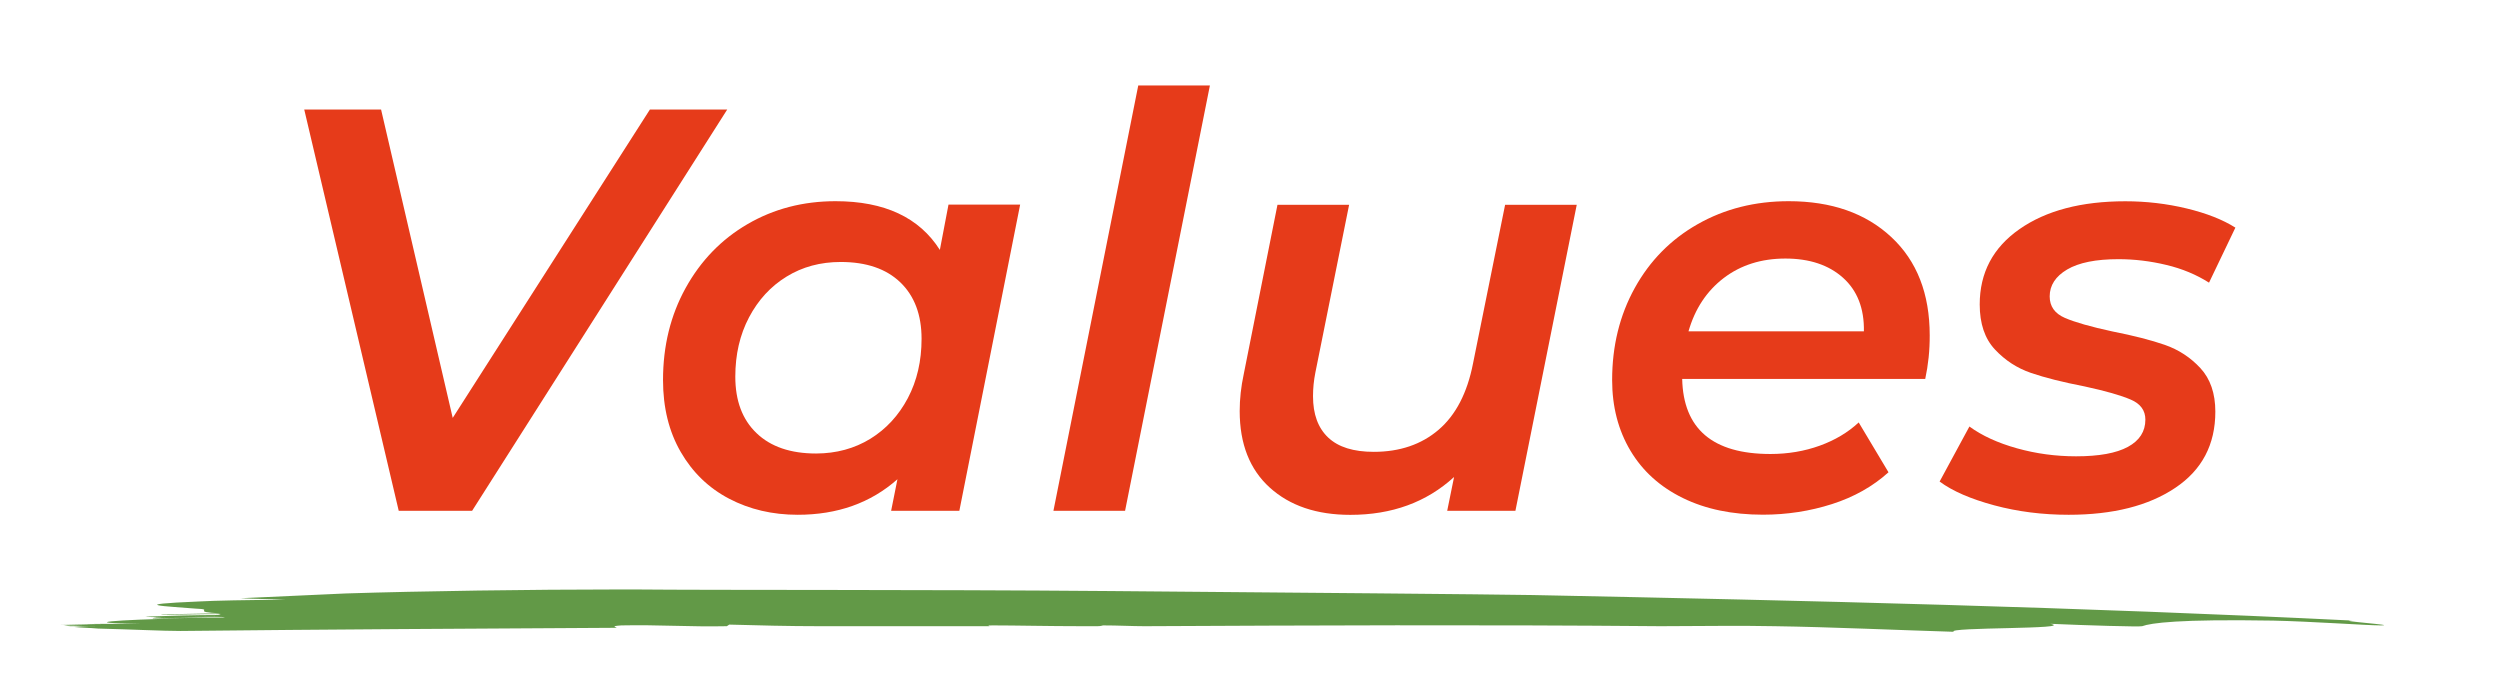
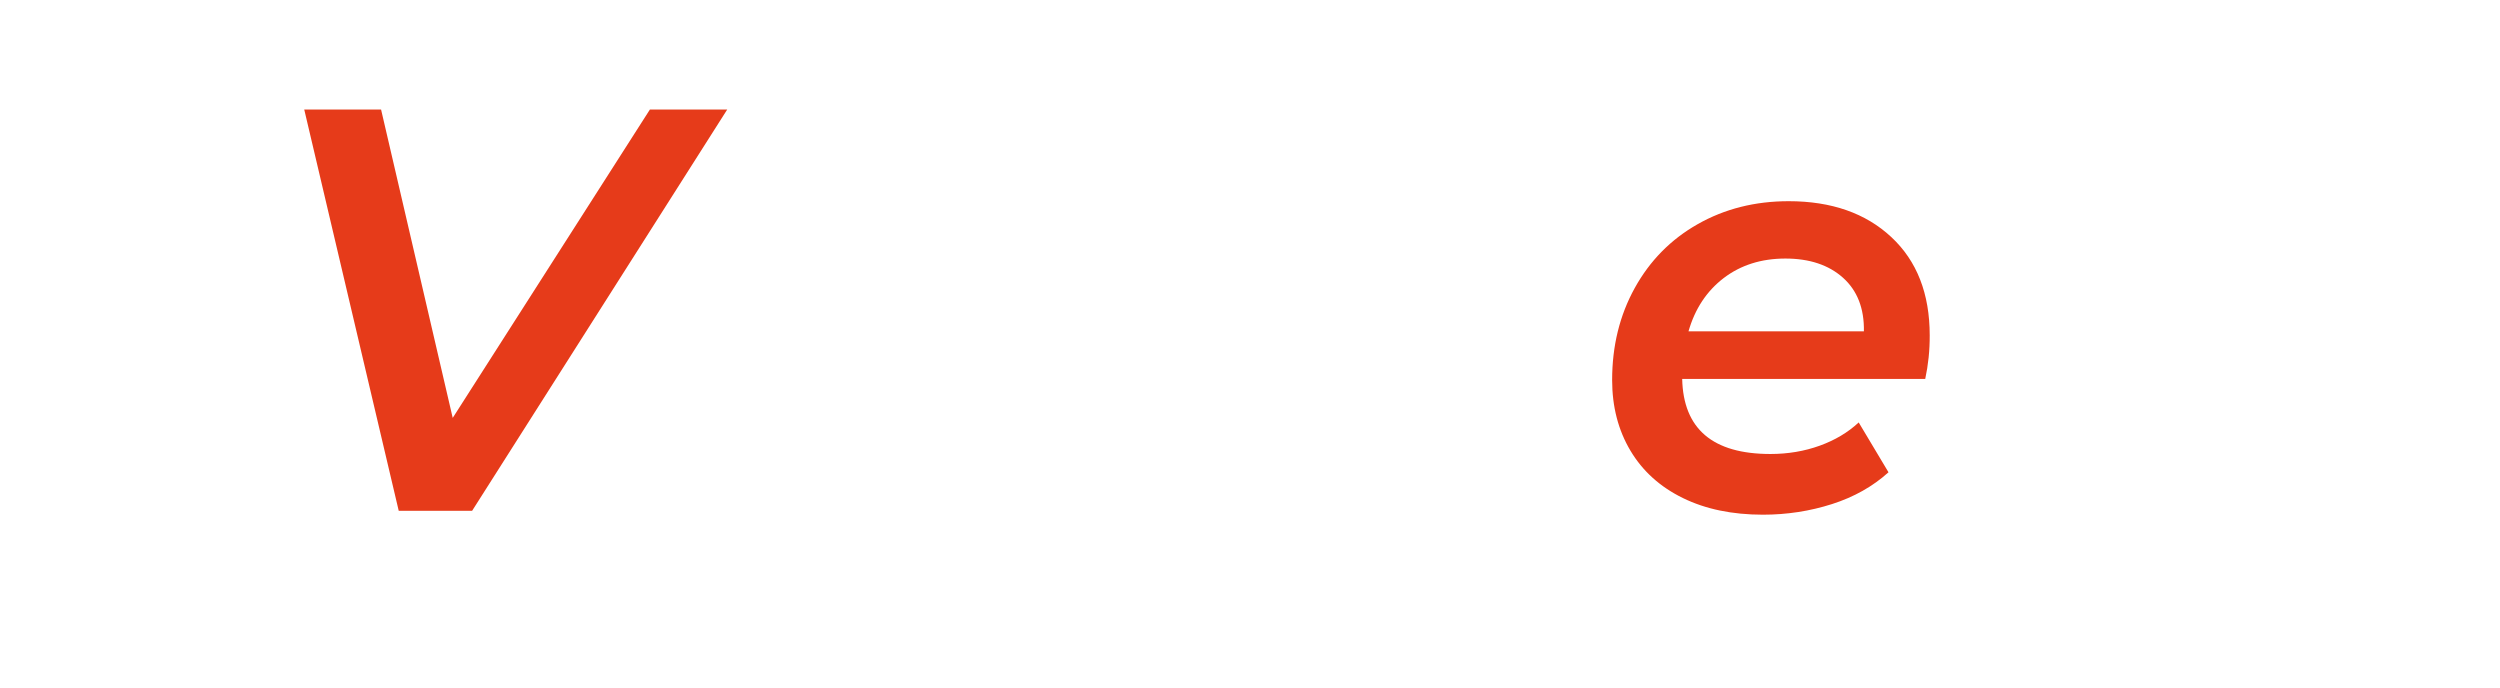
<svg xmlns="http://www.w3.org/2000/svg" version="1.1" id="Layer_1" x="0px" y="0px" viewBox="0 0 313 86.1" style="enable-background:new 0 0 313 86.1;" xml:space="preserve">
  <style type="text/css"> .st0{fill:#629947;} .st1{fill:#E63B1A;} </style>
  <g>
    <g>
      <g>
-         <path class="st0" d="M77.2,78.6c0-0.1-0.9-0.2,0.6-0.3c4.7-0.1,8.5,0.2,13.2,0.1l0.3-0.2c3.6,0.1,7.4,0.2,11.3,0.2 c7.1,0,14.2,0,21.3,0c-0.2-0.1-0.3-0.1,0.4-0.1c2.9,0,7,0.1,11.2,0.1c0.6,0,1.2,0,1.9,0c0.5,0,0.6-0.1,0.7-0.1 c1.9,0,3.6,0.1,5.2,0.1c20.7-0.1,41.8-0.2,64.6,0c4.8,0,9.7-0.1,14.3,0c6.9,0.1,15.7,0.5,22.4,0.7c-1-0.6,15.4-0.3,12.1-1 c4.5,0.2,11.2,0.4,11.5,0.3c1.1-0.4,4.5-0.9,16.4-0.7c4.7,0.1,11.8,0.6,13.4,0.6c2.6,0-6-0.6-3.4-0.6 c-34.6-1.7-67.9-2.5-102.7-3.2c-6-0.1-28.9-0.3-52.9-0.5c-24.1-0.2-49.2-0.1-59.5-0.2c-0.6,0-1.2,0-1.9,0 c-11.2,0-24.8,0.2-34.3,0.5c-4.3,0.2-8.8,0.4-13.2,0.6c2,0.1,3.9,0.1,5.6,0.2c-4.5,0-9,0.1-10.7,0.2c-9.5,0.4-4.1,0.6-0.5,0.9 c2.6,0.1-0.9,0.4,3.2,0.6c-3,0-4.5,0.1-7.5,0.1c-0.3,0.2,9.2-0.2,7.1,0.1c-2.9,0-6.1,0.1-9.1,0.2c1,0.2,10.3-0.1,9.9,0.1 c-1.6,0.1-8.4-0.2-9,0.1c-0.1,0.1,2.9,0,4.4,0c-9.2,0.2-14.2,0.6-5.9,0.7c-2.9,0-7,0-10.1,0.1l0,0c1.5,0,4.2,0,5.6,0 c-1.7,0-3.5,0.1-5.2,0.1c0.3,0,0.6,0.1,0.9,0.1c1.3,0,2.6,0,4,0c-1.2,0-2.3,0-3.5,0.1c0.9,0.1,1.9,0.1,3,0.2 c4.1,0.1,8.1,0.3,10.3,0.3C41,78.8,59.2,78.7,77.2,78.6z" />
-       </g>
+         </g>
    </g>
  </g>
  <g>
    <path class="st1" d="M91.05,13.71L59.11,63.95h-9.19L38.09,13.71h9.62l8.97,38.61l24.69-38.61H91.05z" />
-     <path class="st1" d="M127.72,25.63l-7.61,38.32h-8.54l0.79-3.95c-3.35,2.97-7.51,4.45-12.49,4.45c-3.16,0-6.02-0.67-8.58-2.01 c-2.56-1.34-4.58-3.29-6.06-5.85c-1.48-2.56-2.22-5.56-2.22-9.01c0-4.26,0.94-8.1,2.83-11.52c1.89-3.42,4.47-6.09,7.75-8 c3.28-1.91,6.95-2.87,11.02-2.87c6.12,0,10.48,2.03,13.06,6.1l1.08-5.67H127.72z M108.96,54.94c1.98-1.22,3.55-2.92,4.7-5.09 c1.15-2.18,1.72-4.65,1.72-7.43c0-3.01-0.89-5.37-2.66-7.07c-1.77-1.7-4.26-2.55-7.46-2.55c-2.54,0-4.8,0.61-6.78,1.83 c-1.99,1.22-3.55,2.92-4.7,5.1c-1.15,2.18-1.72,4.65-1.72,7.43c0,3.01,0.88,5.37,2.66,7.07c1.77,1.7,4.26,2.55,7.46,2.55 C104.71,56.77,106.97,56.16,108.96,54.94z" />
-     <path class="st1" d="M142.51,10.7h8.97l-10.62,53.25h-8.97L142.51,10.7z" />
-     <path class="st1" d="M197.41,25.63l-7.68,38.32h-8.54l0.86-4.23c-3.45,3.16-7.78,4.74-12.99,4.74c-4.21,0-7.57-1.14-10.08-3.41 c-2.51-2.27-3.77-5.47-3.77-9.58c0-1.53,0.17-3.06,0.5-4.59l4.23-21.24h8.97l-4.23,21.03c-0.19,0.96-0.29,1.94-0.29,2.94 c0,2.25,0.63,3.97,1.9,5.17c1.27,1.2,3.17,1.79,5.71,1.79c3.25,0,5.96-0.92,8.11-2.76c2.15-1.84,3.59-4.61,4.31-8.29l4.02-19.88 H197.41z" />
    <path class="st1" d="M241.04,47.44h-30.43c0.14,6.27,3.83,9.4,11.05,9.4c2.2,0,4.26-0.35,6.17-1.04c1.91-0.69,3.54-1.66,4.88-2.91 l3.73,6.24c-1.96,1.77-4.32,3.1-7.07,3.98c-2.75,0.88-5.63,1.33-8.65,1.33c-3.83,0-7.17-0.69-10.01-2.08 c-2.85-1.39-5.04-3.36-6.57-5.92c-1.53-2.56-2.3-5.51-2.3-8.86c0-4.26,0.94-8.1,2.83-11.52c1.89-3.42,4.52-6.09,7.89-8 c3.37-1.91,7.16-2.87,11.38-2.87c5.36,0,9.64,1.5,12.85,4.49c3.21,2.99,4.81,7.09,4.81,12.31 C241.61,43.85,241.42,45.67,241.04,47.44z M215.81,34.81c-2.13,1.63-3.6,3.85-4.41,6.67h21.96c0.05-2.87-0.83-5.11-2.62-6.71 c-1.79-1.6-4.2-2.4-7.21-2.4C220.51,32.37,217.94,33.19,215.81,34.81z" />
-     <path class="st1" d="M249.69,63.27c-2.94-0.79-5.23-1.78-6.85-2.98l3.73-6.89c1.58,1.15,3.56,2.06,5.96,2.73s4.86,1,7.39,1 c2.87,0,5.03-0.39,6.49-1.18c1.46-0.79,2.19-1.93,2.19-3.41c0-1.15-0.61-1.99-1.83-2.51c-1.22-0.53-3.15-1.08-5.78-1.65 c-2.73-0.53-4.96-1.09-6.71-1.69c-1.75-0.6-3.25-1.58-4.52-2.94c-1.27-1.36-1.9-3.24-1.9-5.63c0-3.97,1.66-7.12,4.99-9.44 c3.33-2.32,7.74-3.48,13.24-3.48c2.63,0,5.19,0.3,7.68,0.9c2.49,0.6,4.52,1.4,6.1,2.4l-3.3,6.89c-1.58-1-3.36-1.75-5.35-2.22 c-1.99-0.48-3.98-0.72-5.99-0.72c-2.82,0-4.96,0.43-6.42,1.29c-1.46,0.86-2.19,1.99-2.19,3.37c0,1.24,0.63,2.14,1.9,2.69 c1.27,0.55,3.24,1.11,5.92,1.69c2.68,0.53,4.88,1.09,6.6,1.69c1.72,0.6,3.21,1.57,4.45,2.91c1.24,1.34,1.87,3.16,1.87,5.45 c0,4.12-1.67,7.3-5.02,9.54c-3.35,2.25-7.8,3.37-13.35,3.37C255.73,64.45,252.63,64.06,249.69,63.27z" />
  </g>
</svg>